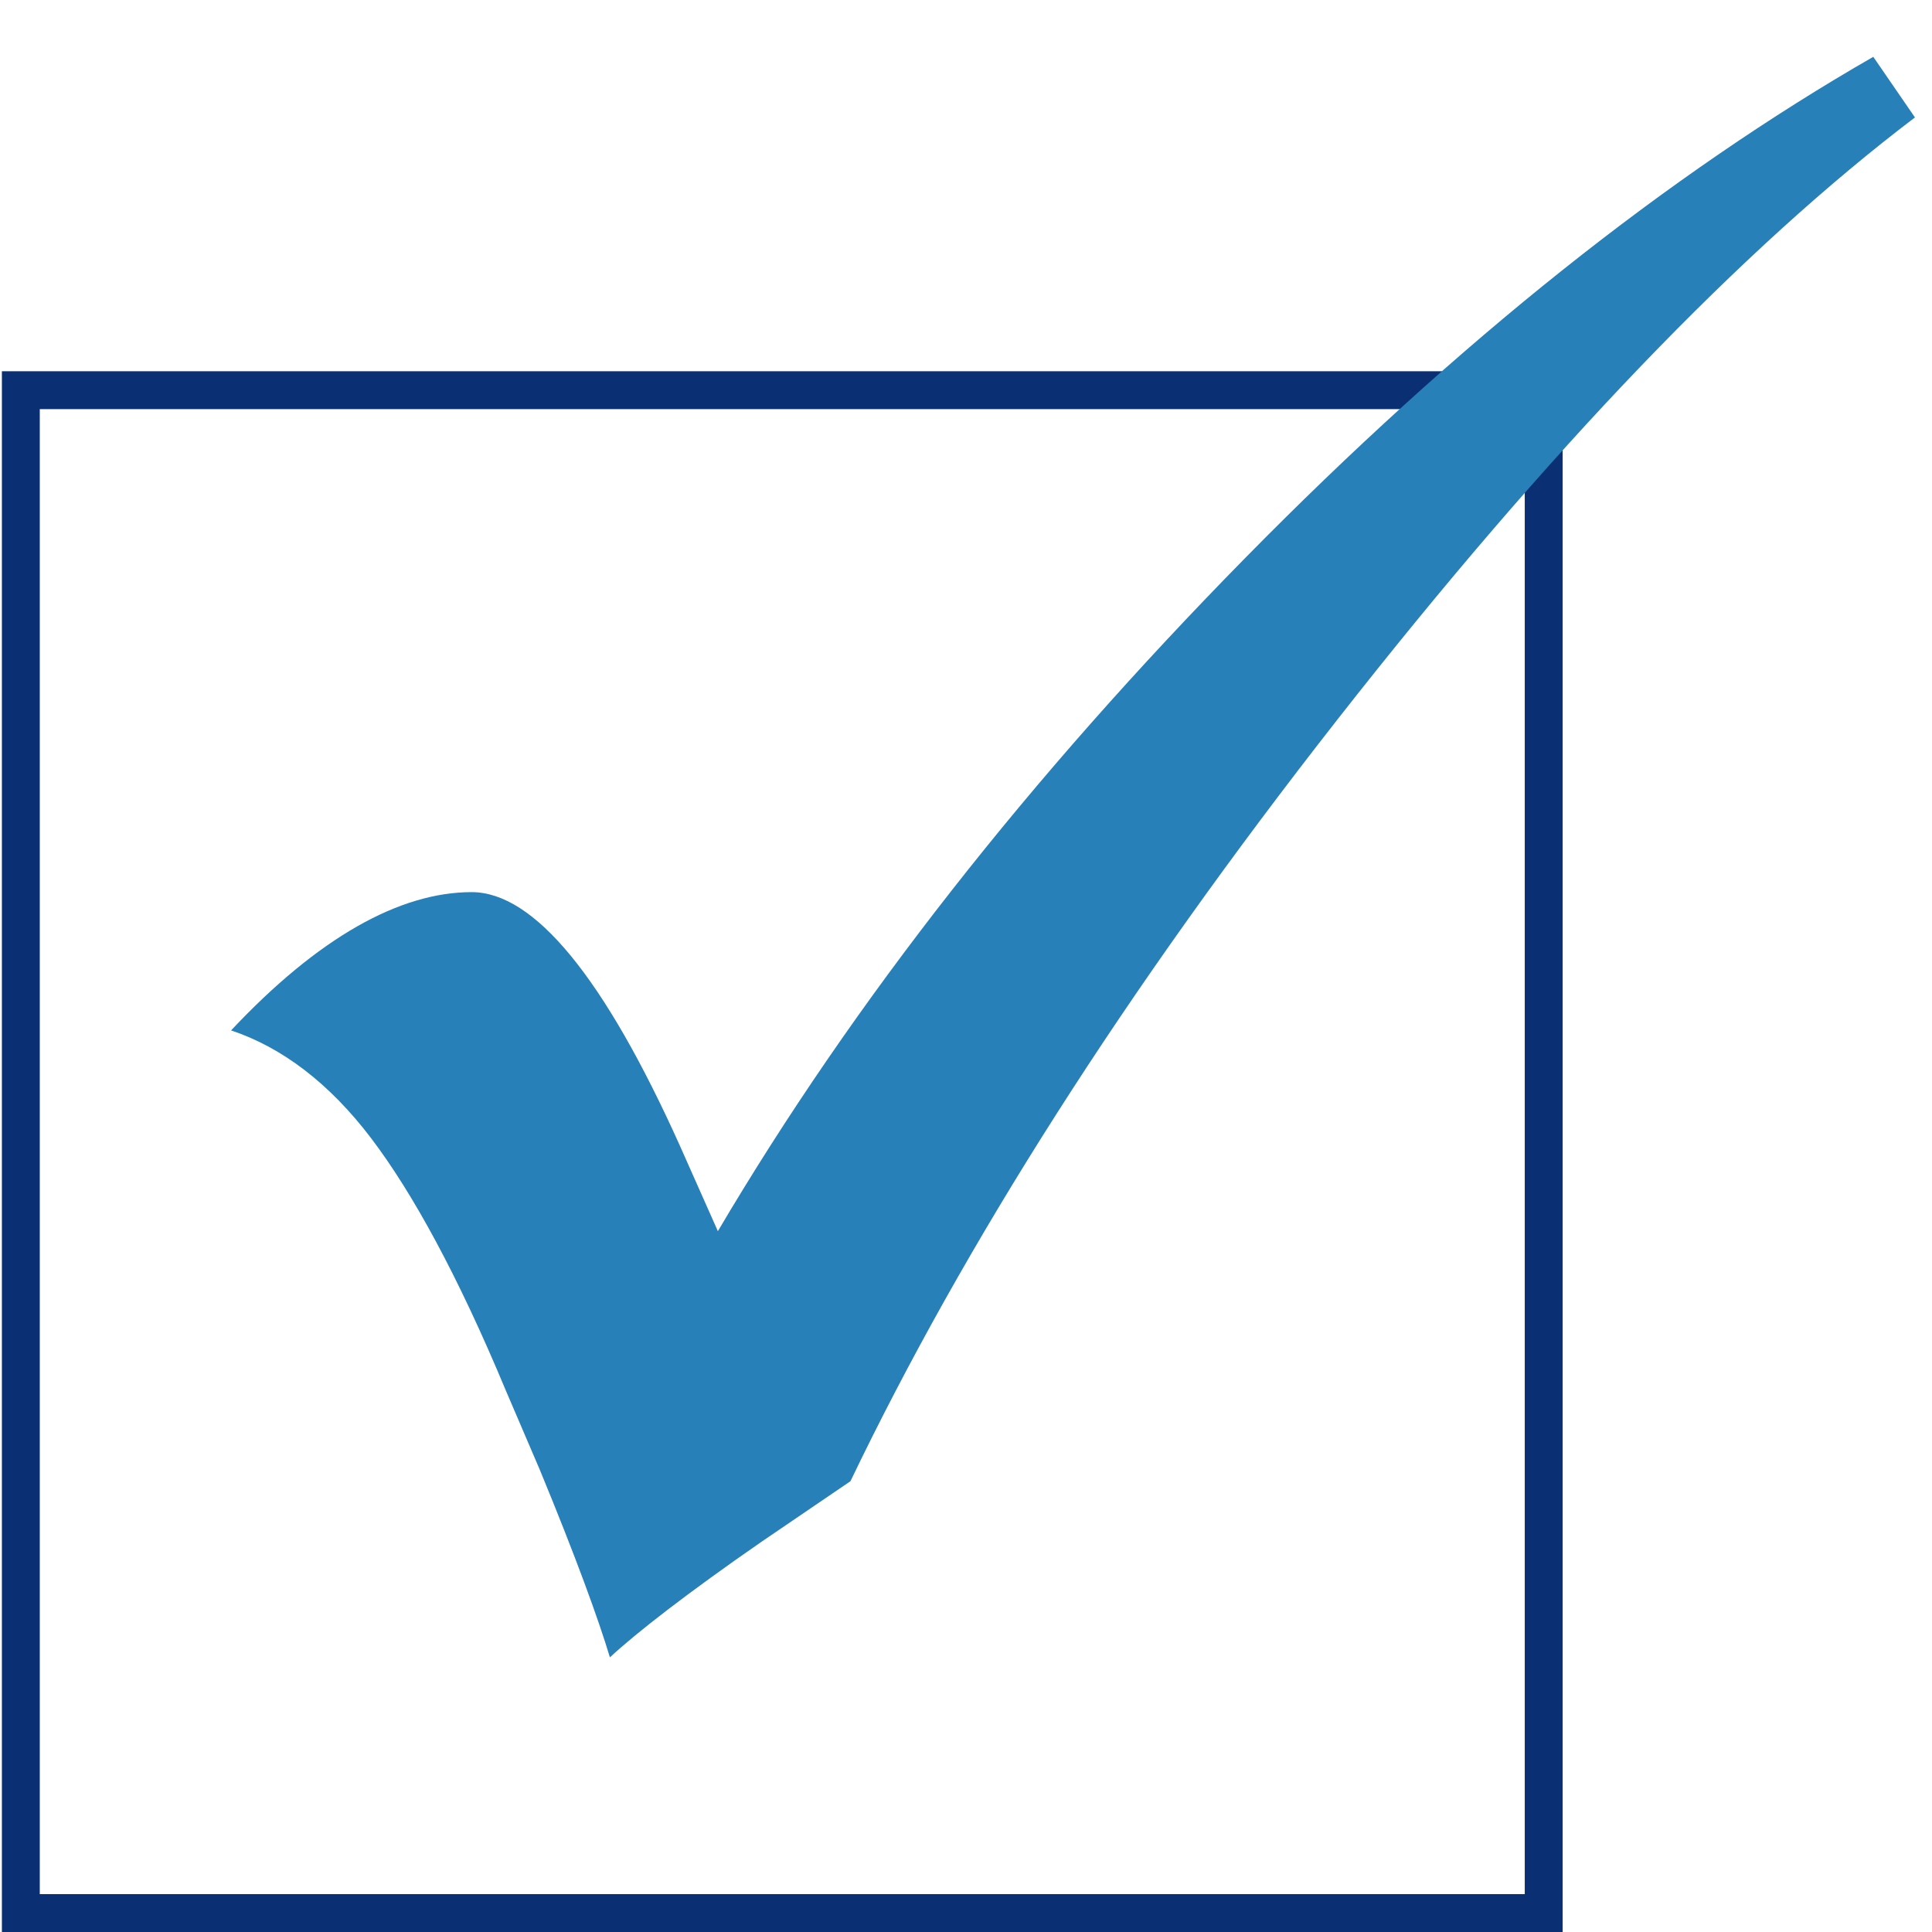
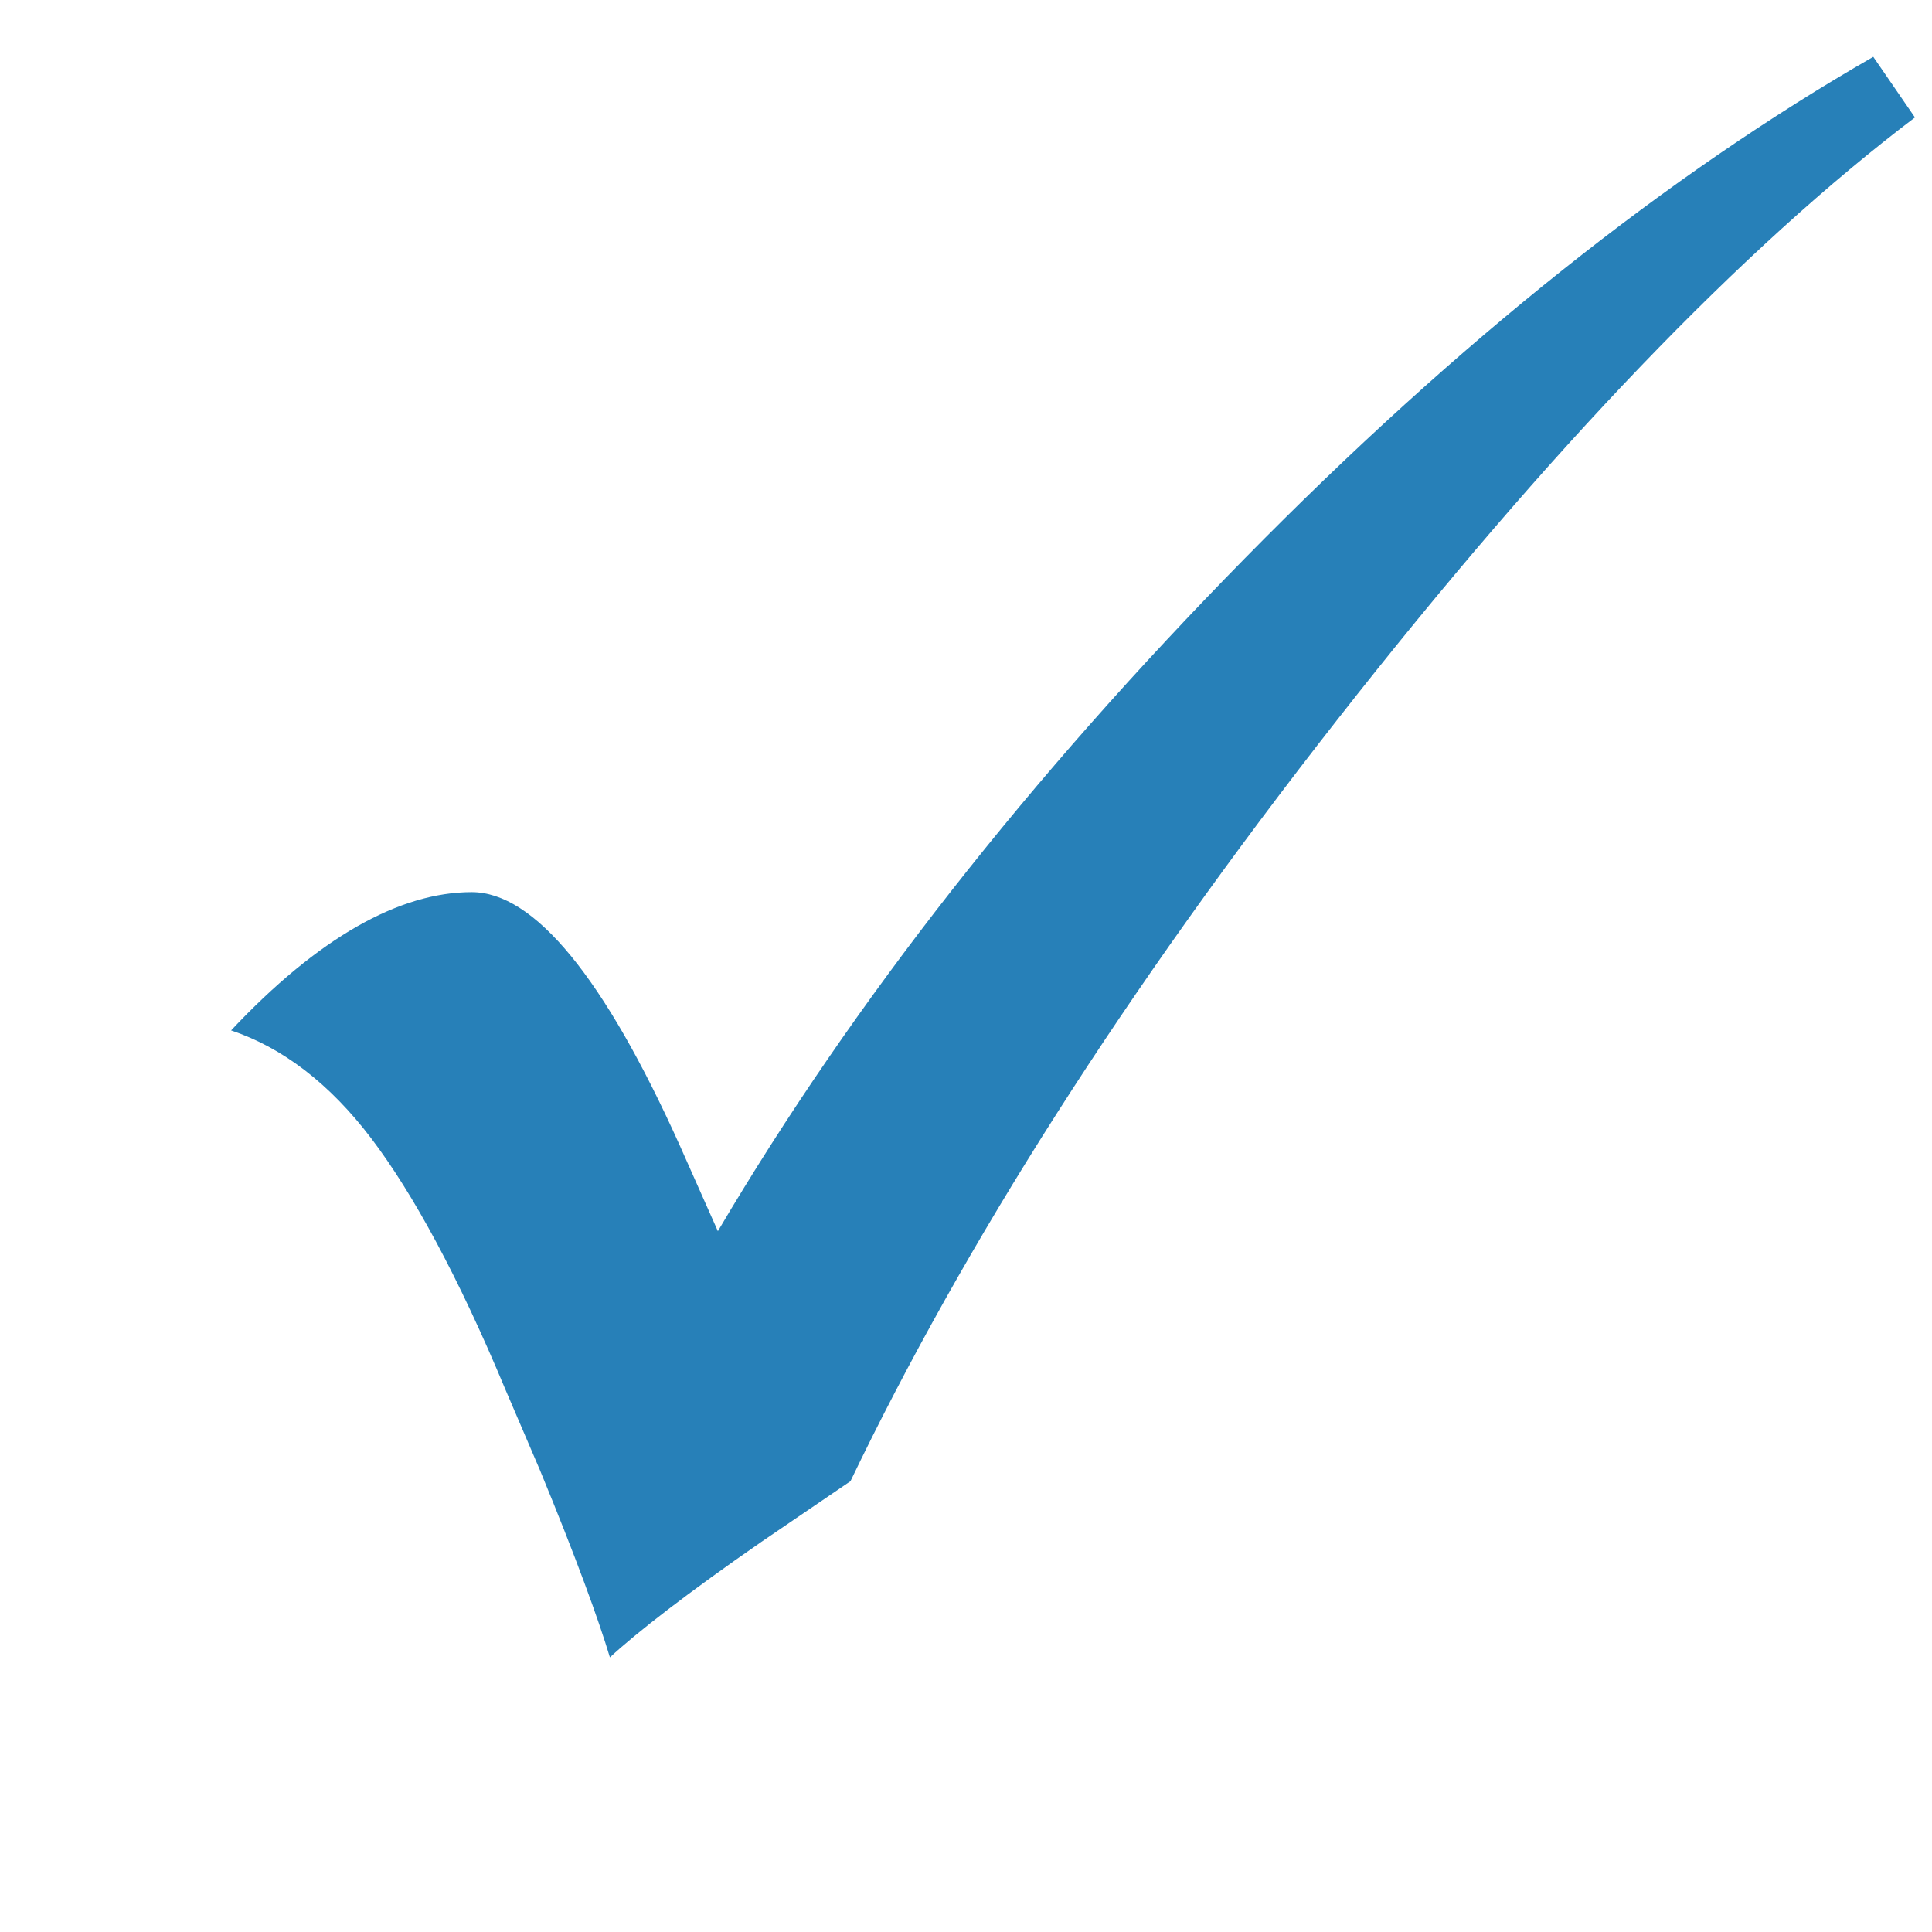
<svg xmlns="http://www.w3.org/2000/svg" version="1.1" id="Ebene_1" x="0px" y="0px" viewBox="0 0 102 102" style="enable-background:new 0 0 102 102;" xml:space="preserve">
  <style type="text/css">
	.st0{fill:none;stroke:#0A2F73;stroke-width:2;}
	.st1{fill:#2780B8;}
</style>
-   <rect x="1.1" y="20.6" class="st0" width="80.4" height="80.4" />
  <path class="st1" d="M65.7,29.5C54.4,41,45.1,52.8,37.9,65l-2-4.5c-4-8.9-7.7-13.4-11-13.4c-3.8,0-8.1,2.4-12.7,7.3  c2.7,0.9,5.2,2.8,7.4,5.7c2.2,2.9,4.6,7.3,7.1,13.3l1.8,4.2c1.9,4.6,3.1,7.9,3.7,9.9c1.4-1.3,4.1-3.4,8-6.1l4.7-3.2  C50.9,65.7,59.4,52.3,70.6,38C81.8,23.7,92,13.1,101.1,6.2L98.9,3C88.1,9.2,77,18,65.7,29.5" />
</svg>